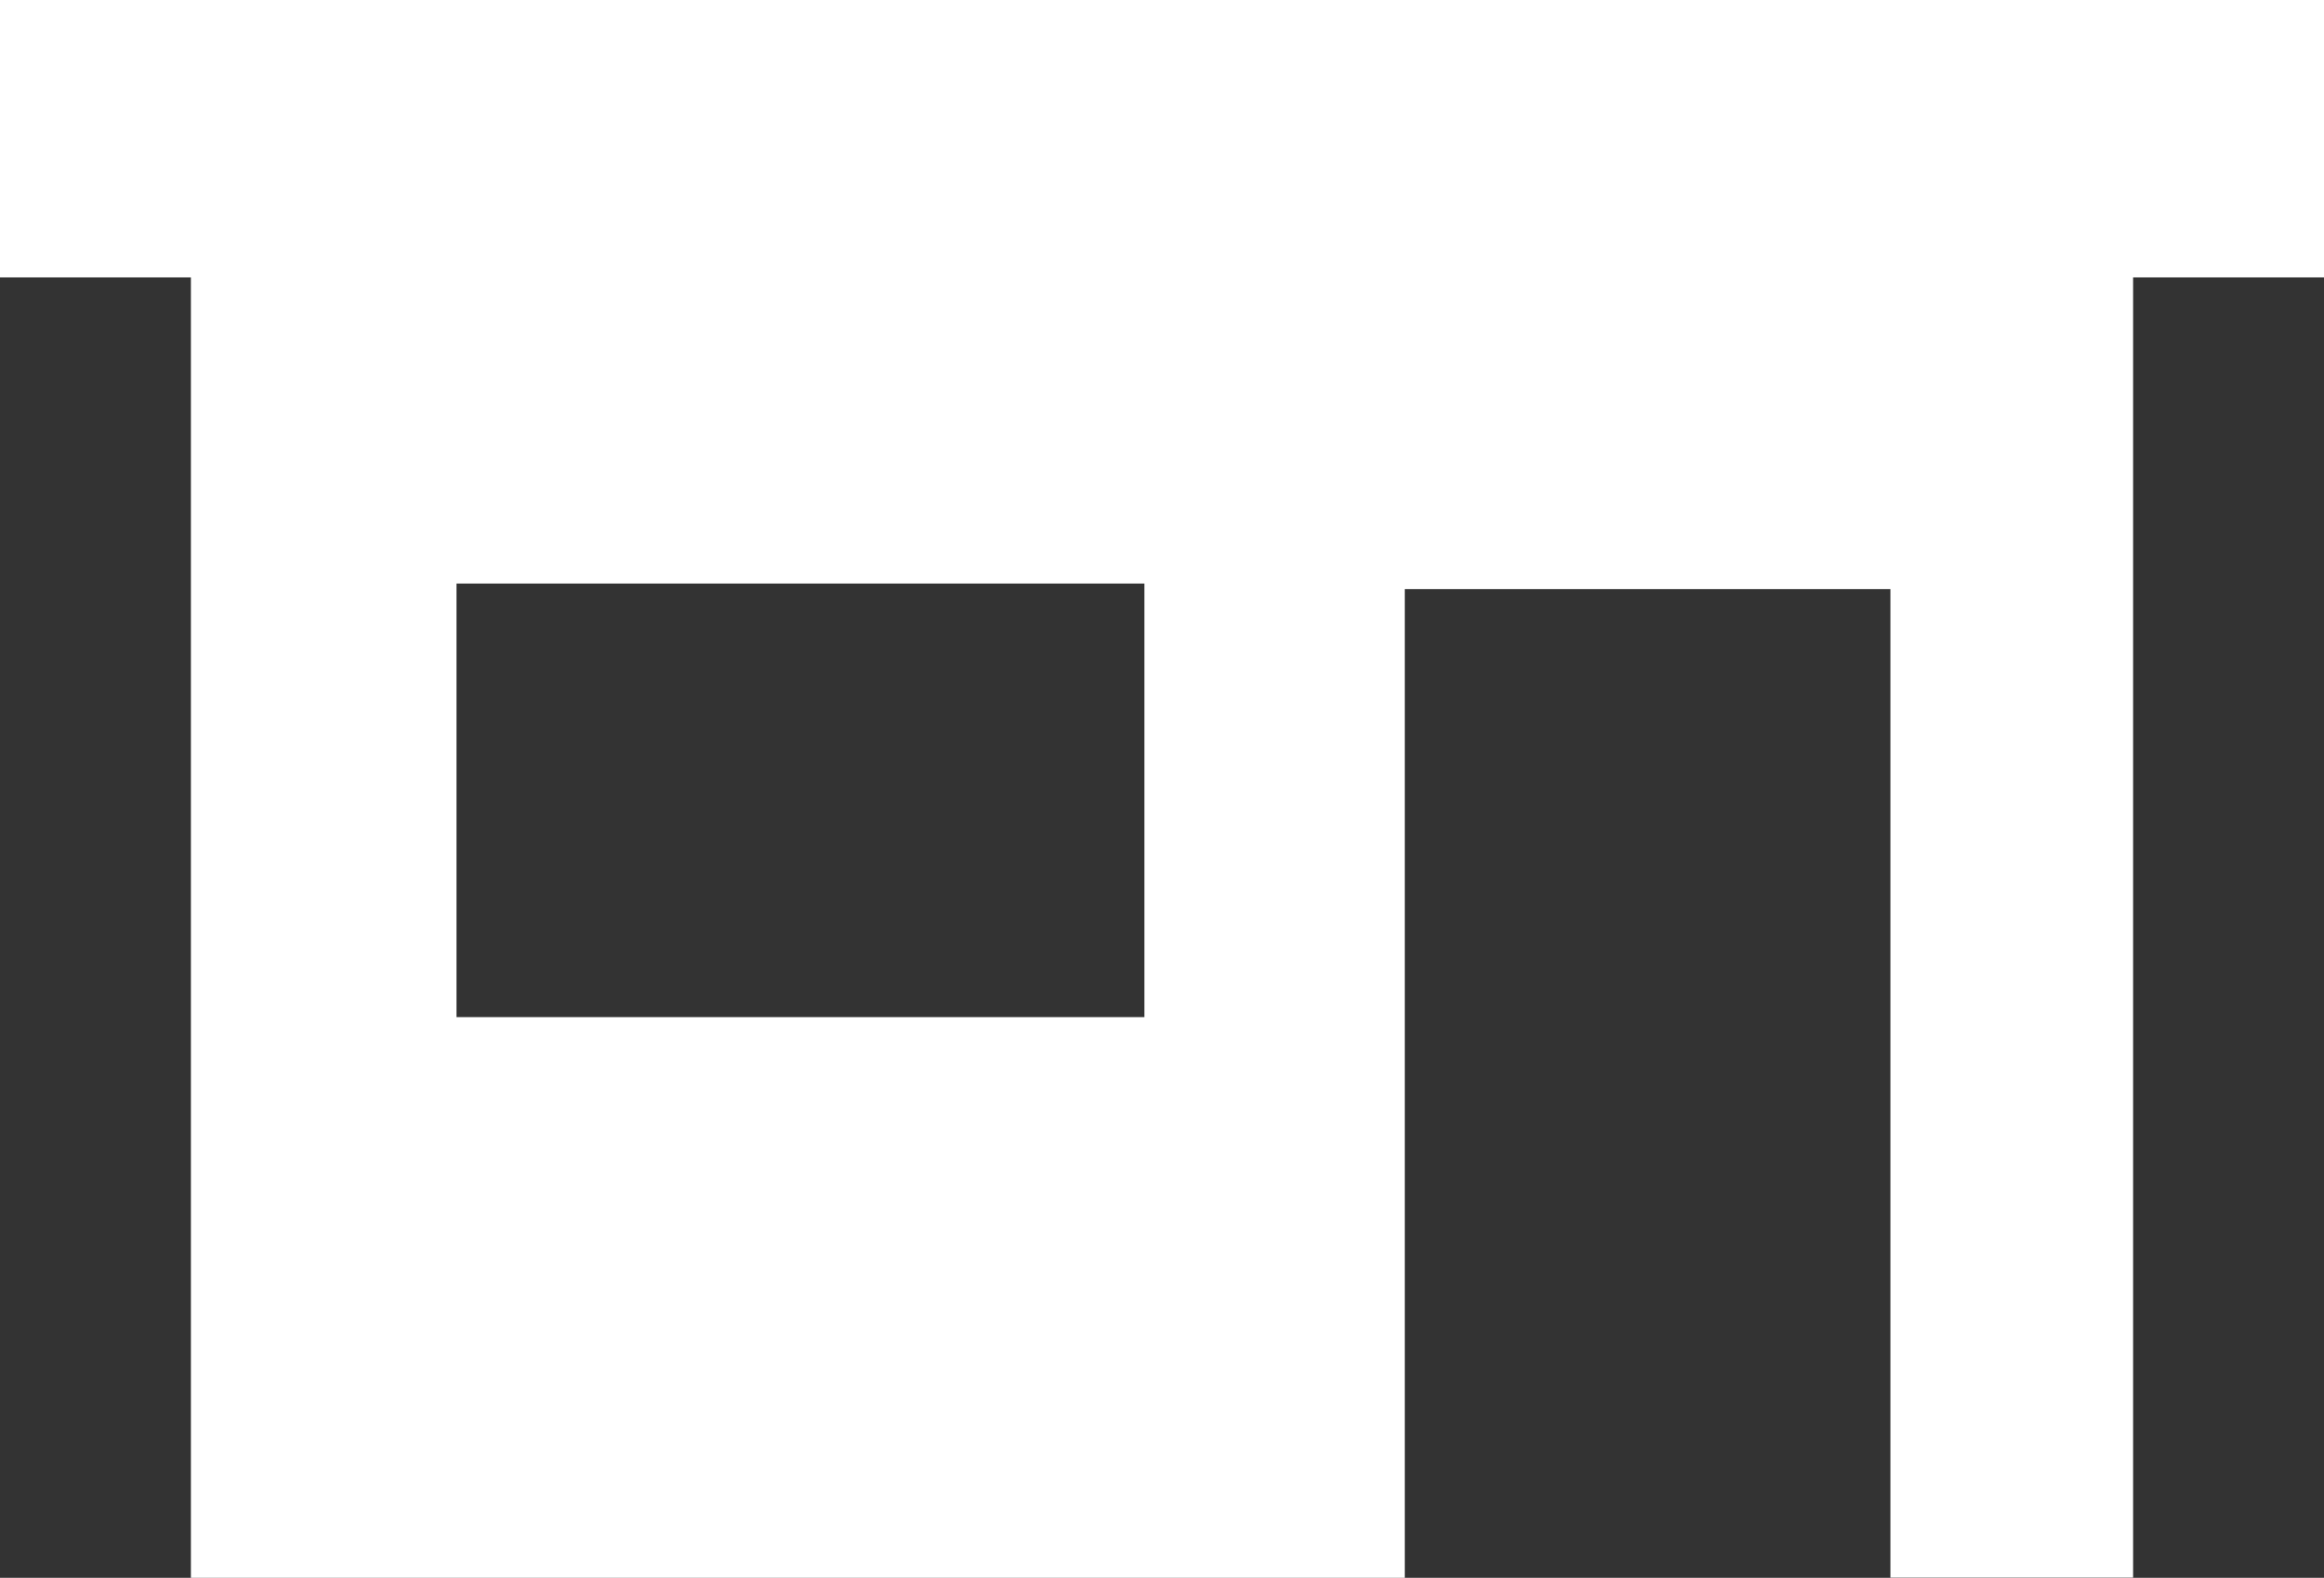
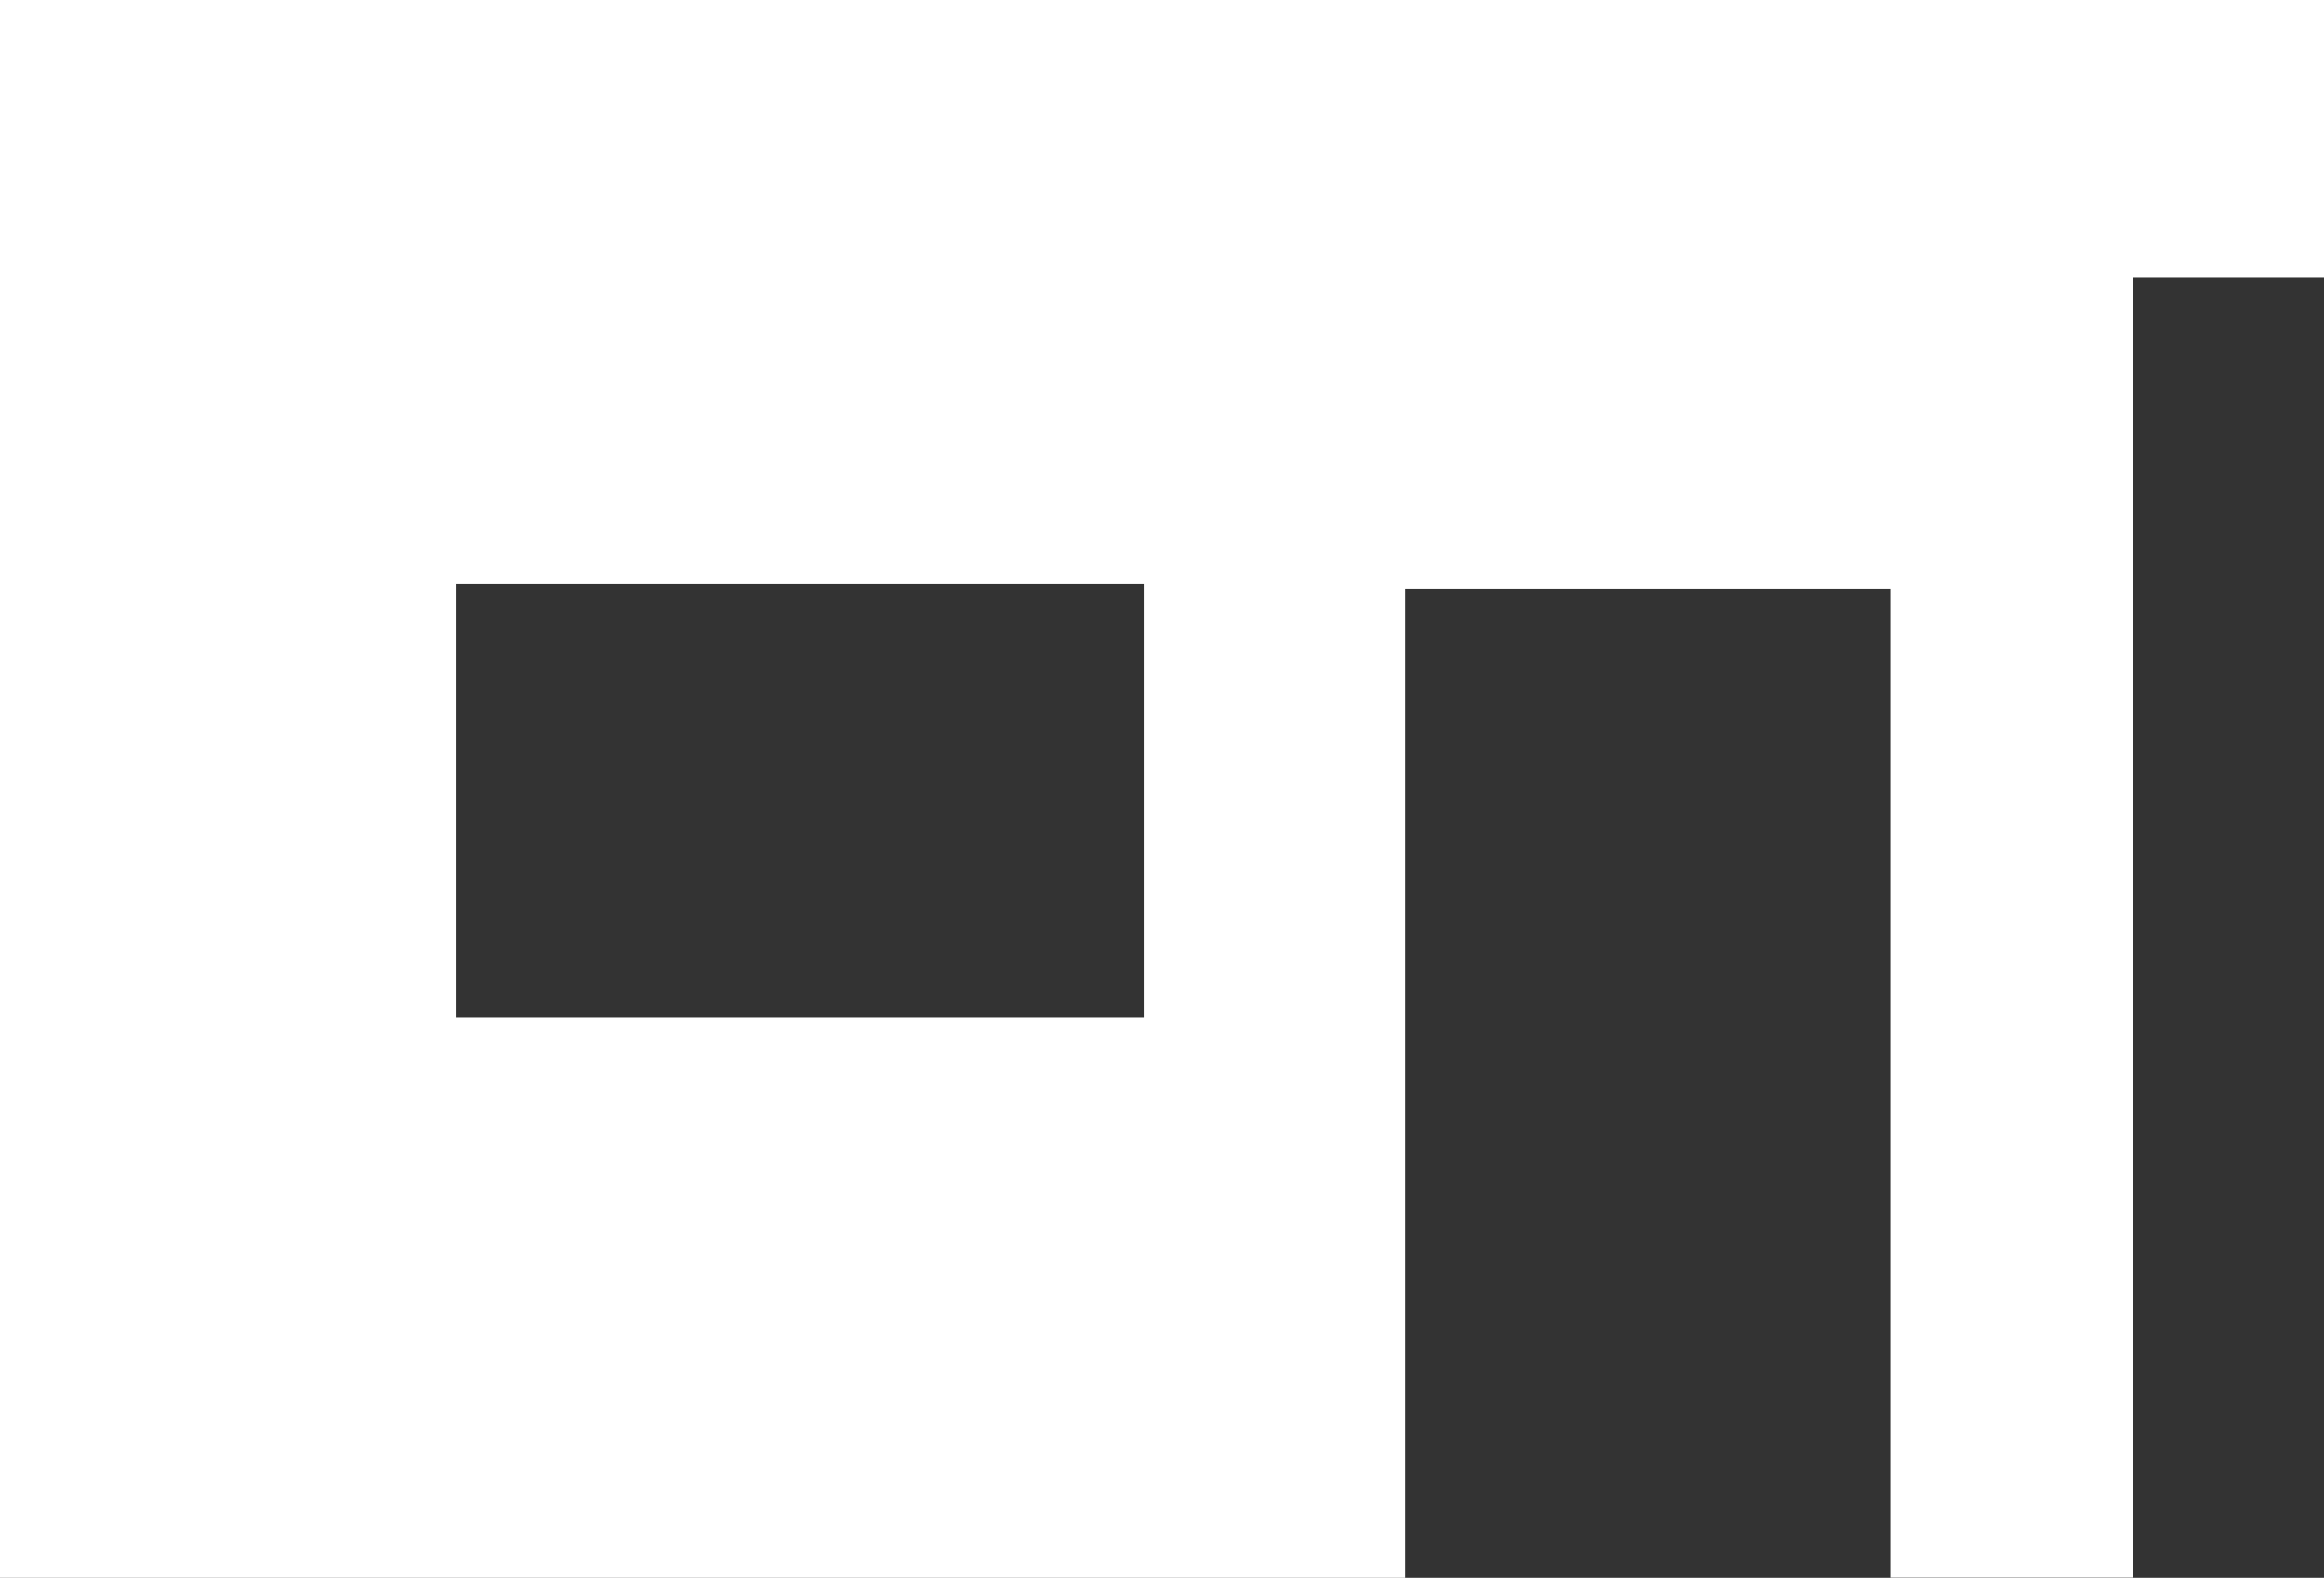
<svg xmlns="http://www.w3.org/2000/svg" width="28" height="19.015" viewBox="0 0 28 19.015">
  <rect x="0" y="0" width="28" height="19.015" fill="#333333" stroke="none" />
-   <path d="M16.925,19.015H2.3V3.343H0V0H28V3.343H25.7V19.013H22.776V7.1H16.925v11.91ZM5.5,7.033v5.225h8.288V7.033Z" fill="#fff" />
+   <path d="M16.925,19.015H2.3H0V0H28V3.343H25.7V19.013H22.776V7.1H16.925v11.91ZM5.5,7.033v5.225h8.288V7.033Z" fill="#fff" />
</svg>